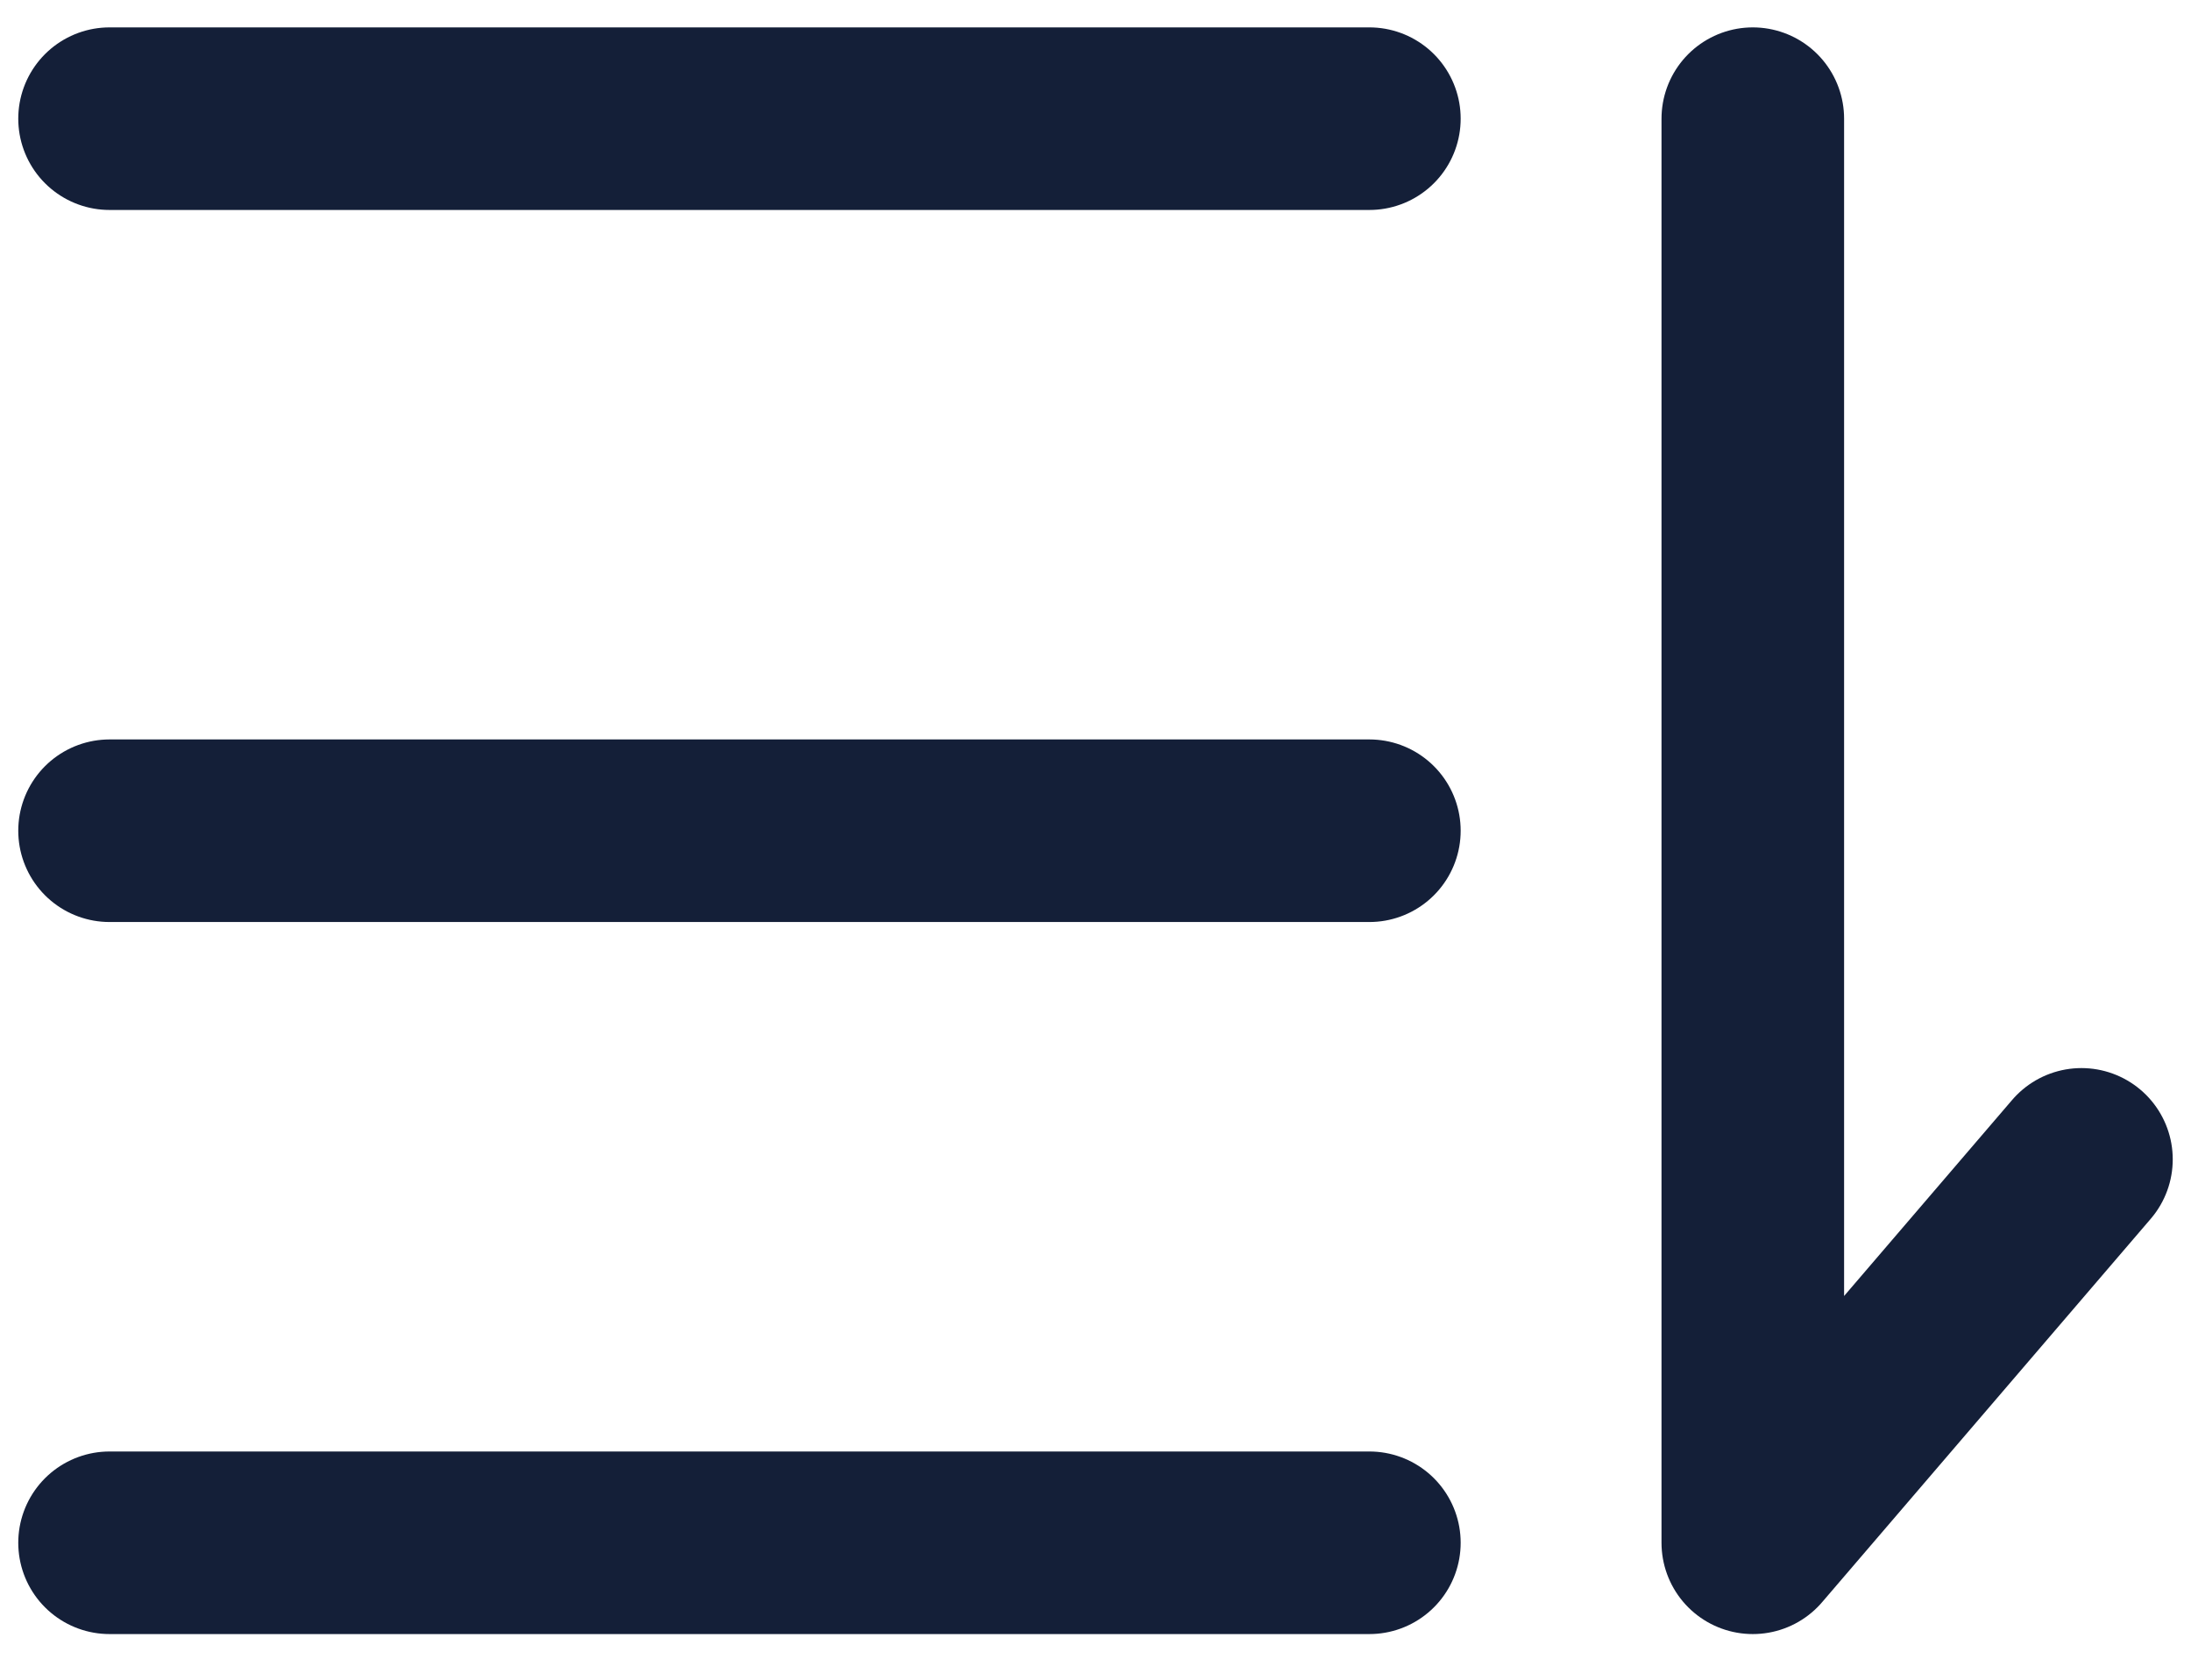
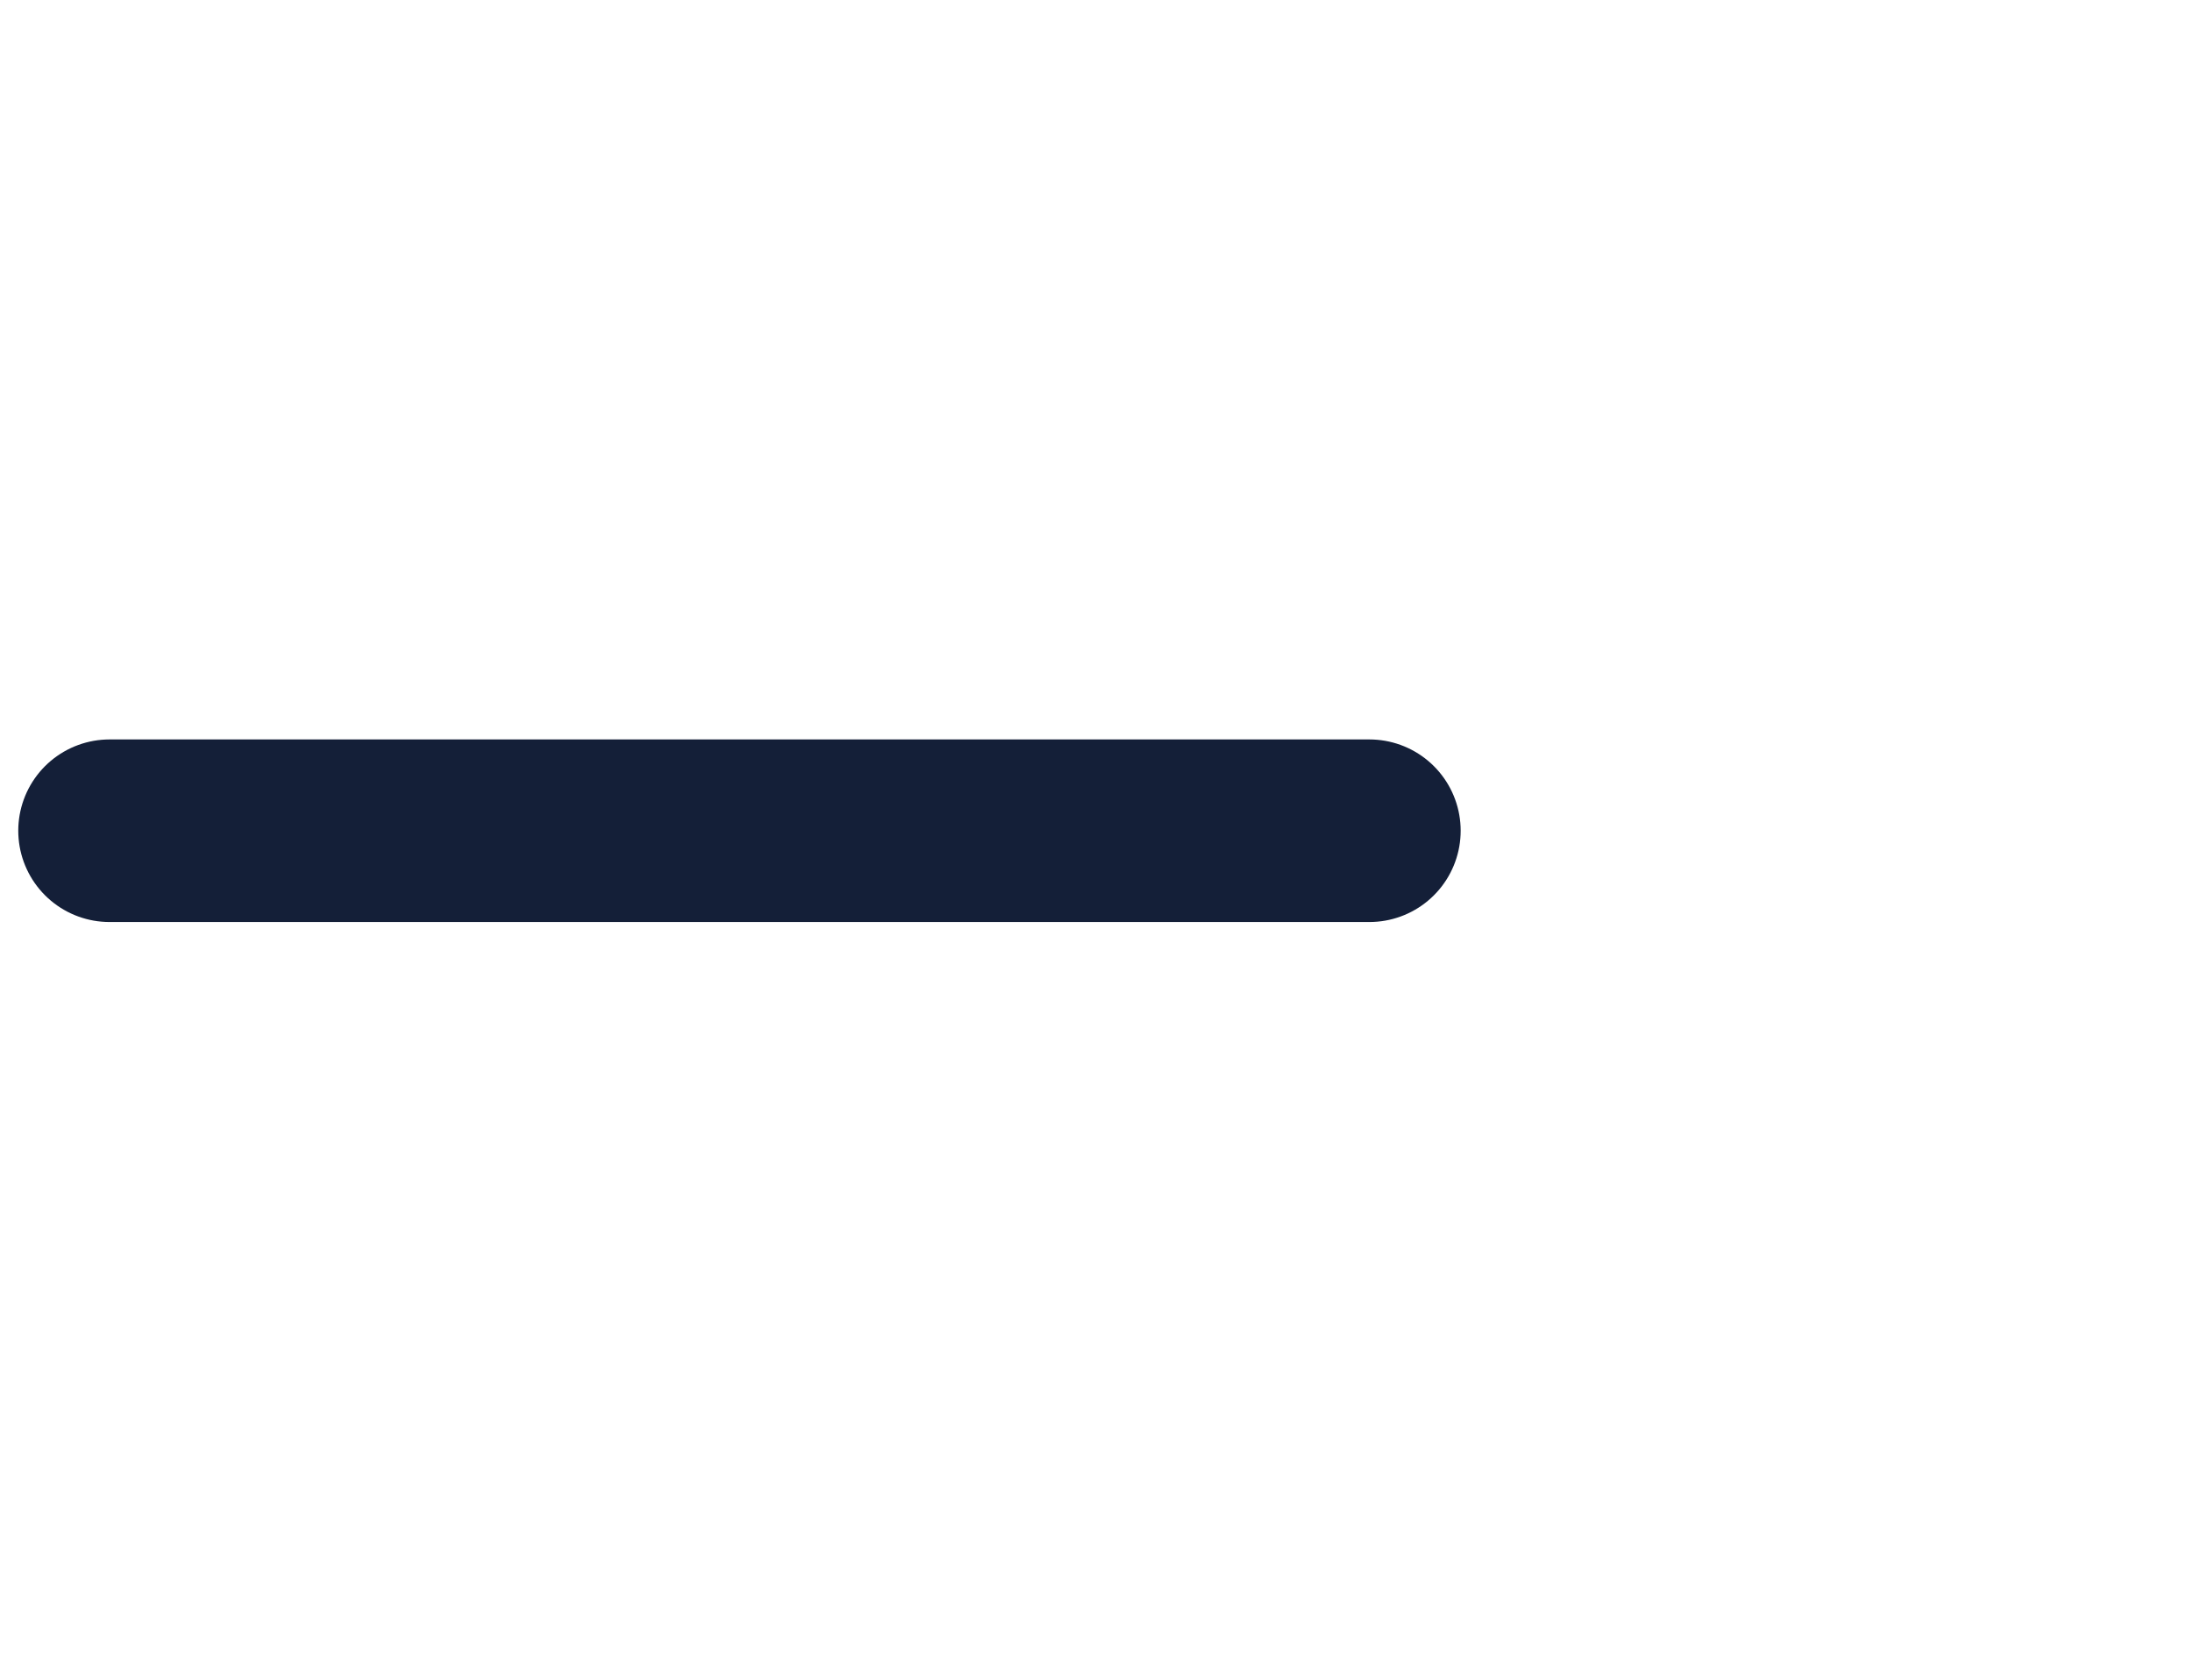
<svg xmlns="http://www.w3.org/2000/svg" width="30" height="23" viewBox="0 0 30 23" fill="none">
-   <path d="M1.5 1.625H18.75" stroke="#141F38" stroke-width="2.5" stroke-linecap="round" stroke-linejoin="round" />
  <path d="M1.5 11.375H18.75" stroke="#141F38" stroke-width="2.5" stroke-linecap="round" stroke-linejoin="round" />
-   <path d="M24 1.625V21.125L28.5 15.875" stroke="#141F38" stroke-width="2.5" stroke-linecap="round" stroke-linejoin="round" />
-   <path d="M1.5 21.125H18.75" stroke="#141F38" stroke-width="2.5" stroke-linecap="round" stroke-linejoin="round" />
</svg>